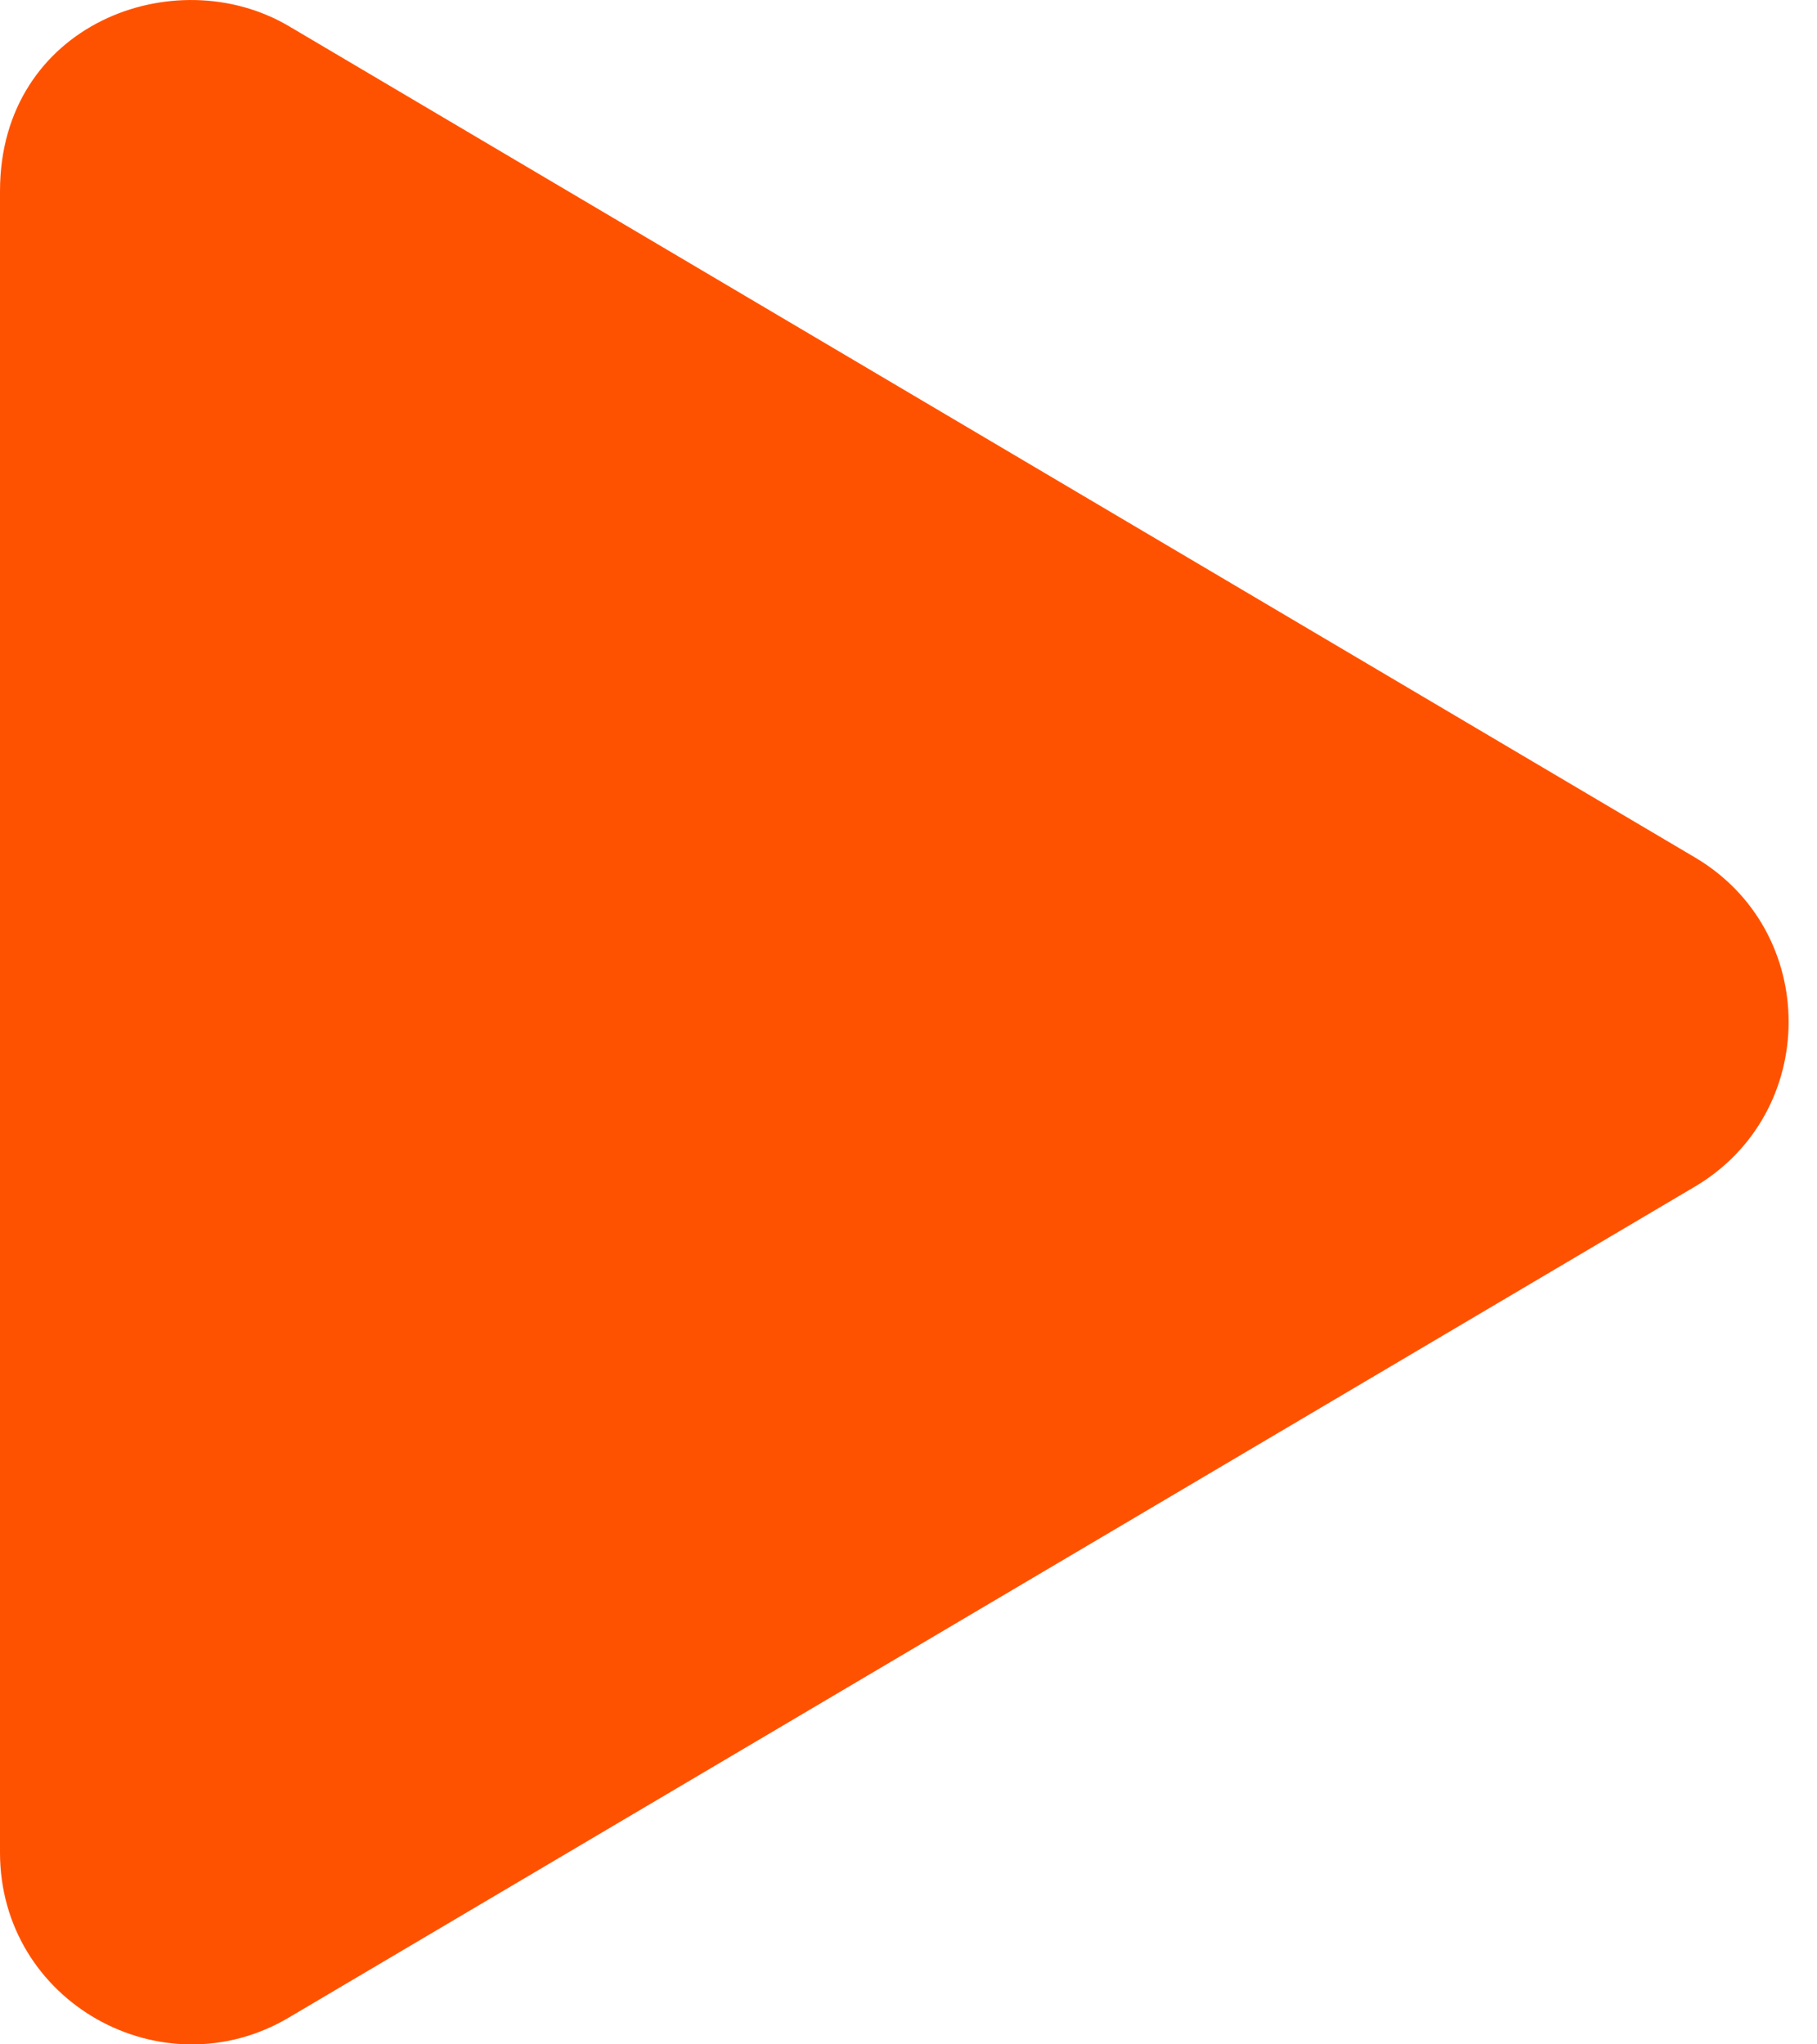
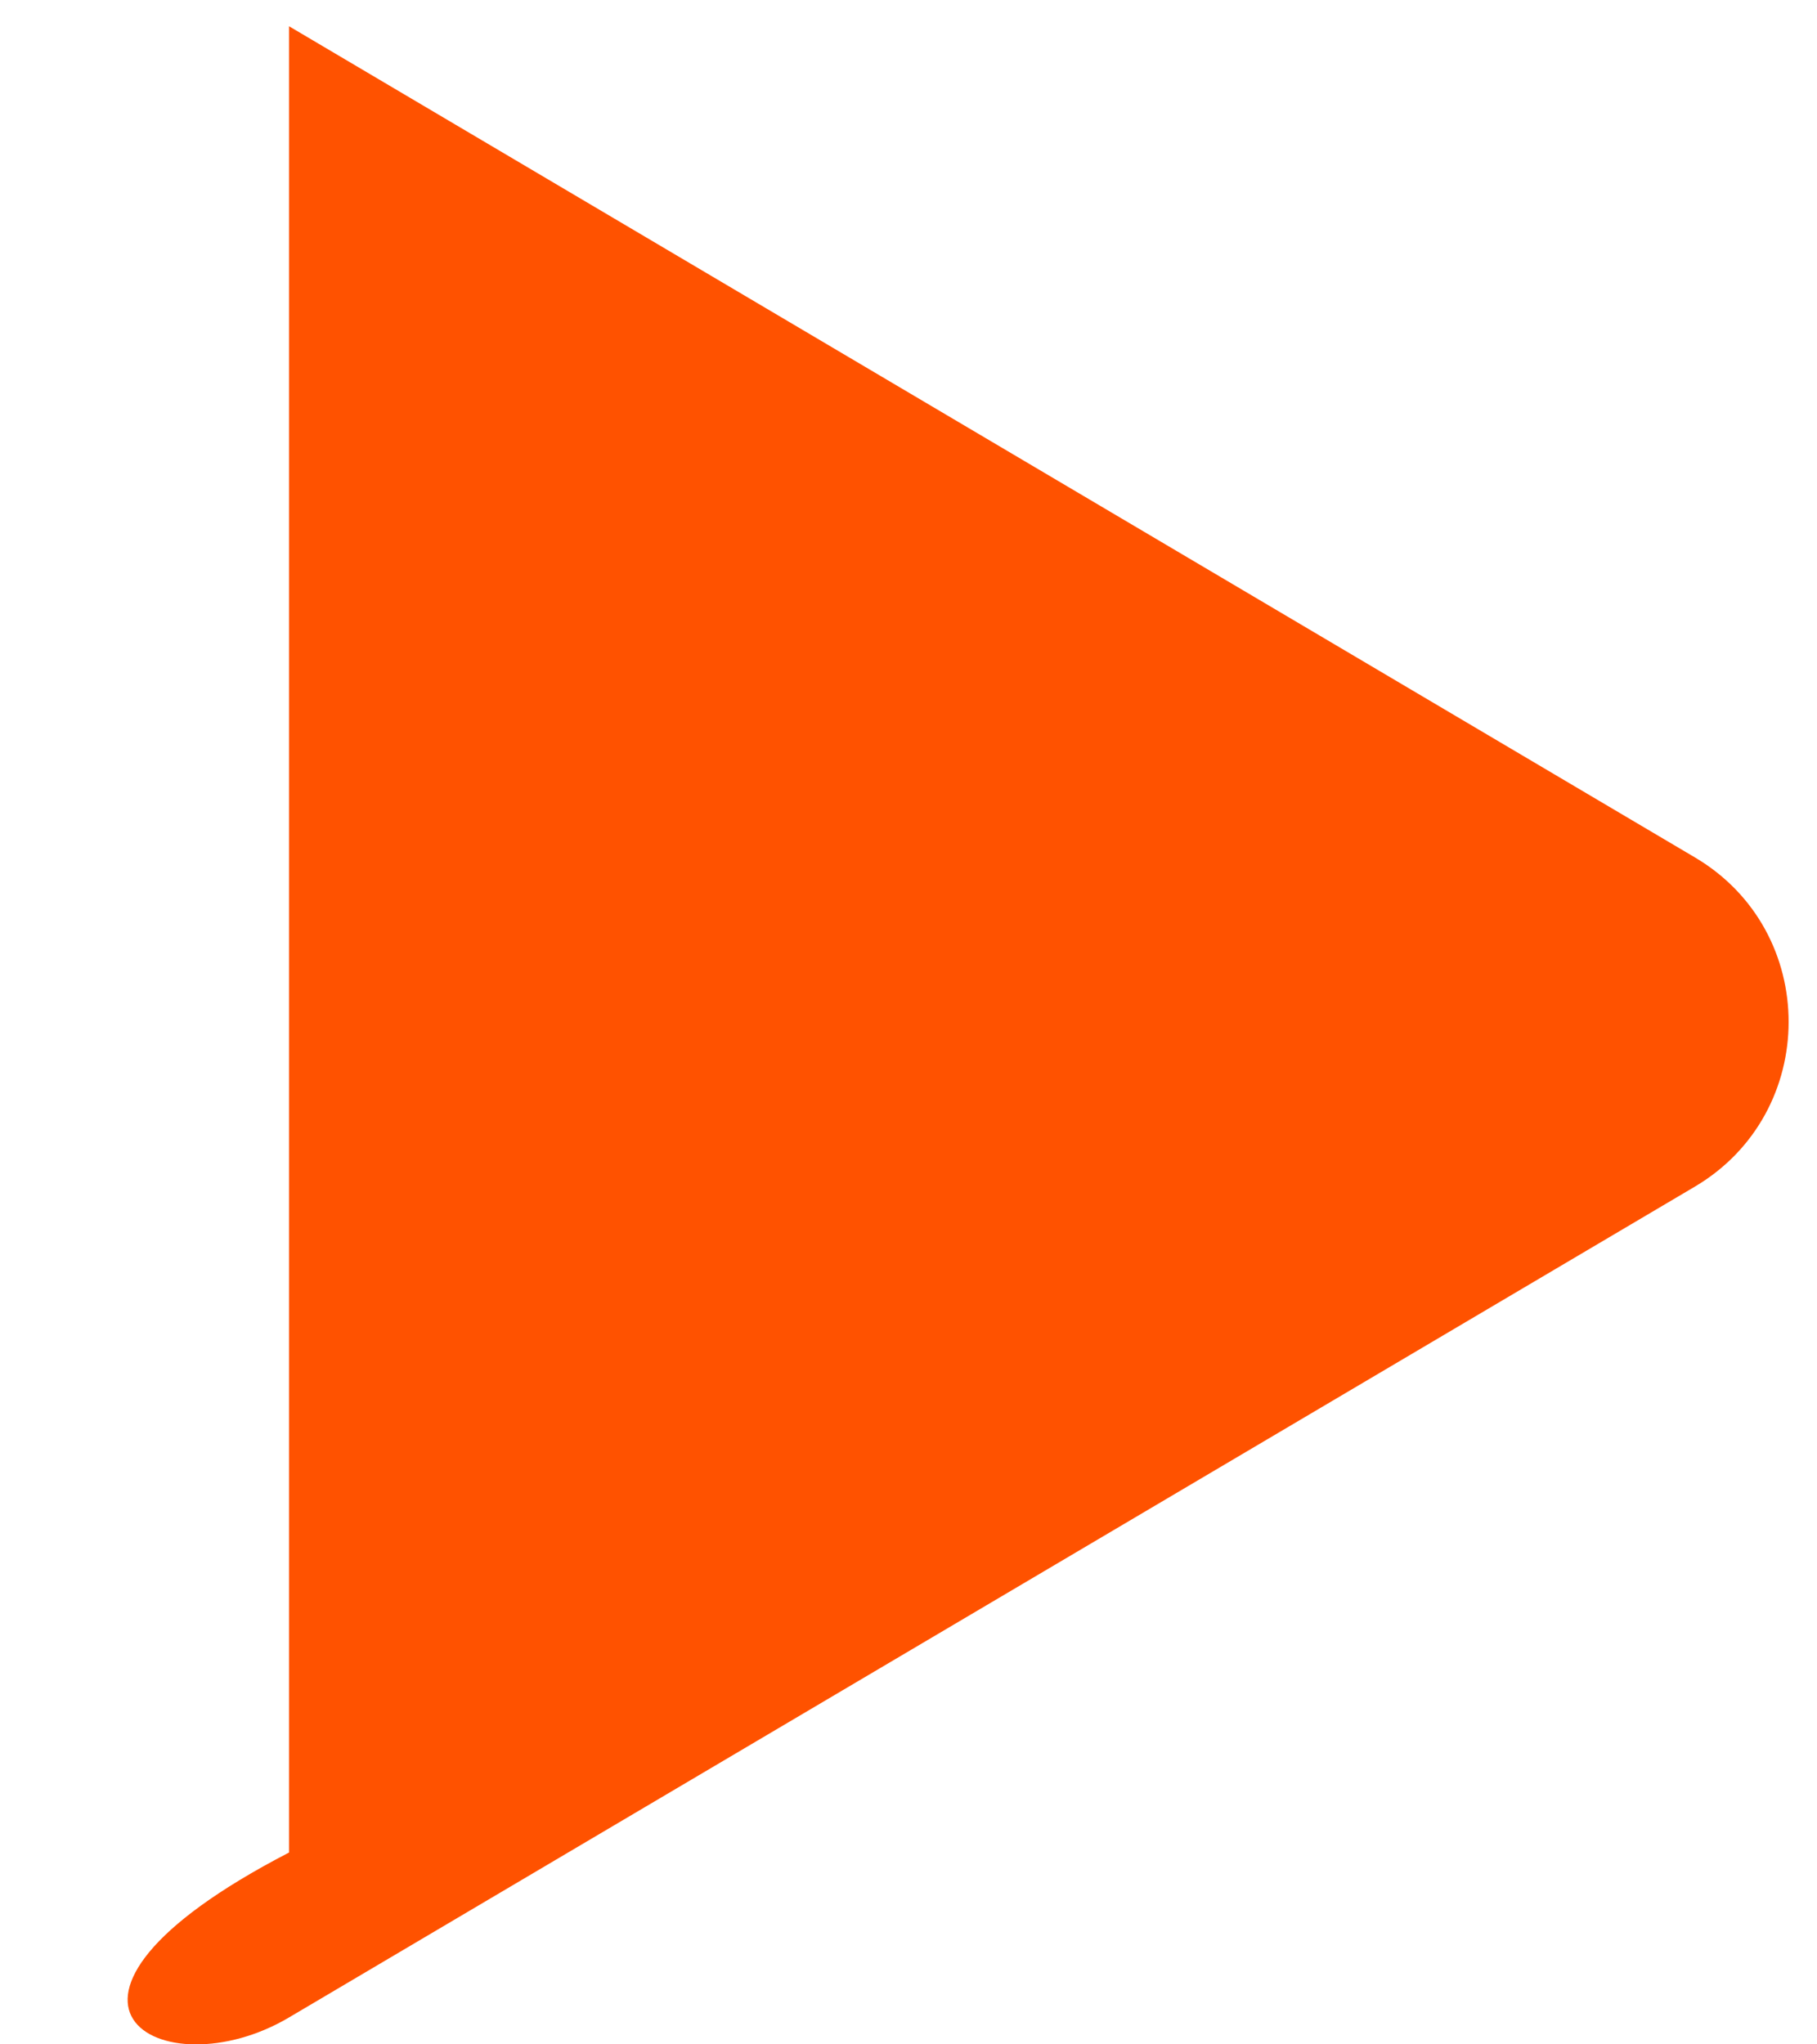
<svg xmlns="http://www.w3.org/2000/svg" width="16" height="18" viewBox="0 0 16 18" fill="none">
-   <path d="M14.921 7.547L2.545 0.231C1.54 -0.363 0 0.213 0 1.683V16.311C0 17.629 1.431 18.424 2.545 17.763L14.921 10.45C16.025 9.8 16.028 8.197 14.921 7.547Z" fill="#FF5200" />
+   <path d="M14.921 7.547L2.545 0.231V16.311C0 17.629 1.431 18.424 2.545 17.763L14.921 10.45C16.025 9.8 16.028 8.197 14.921 7.547Z" fill="#FF5200" />
</svg>